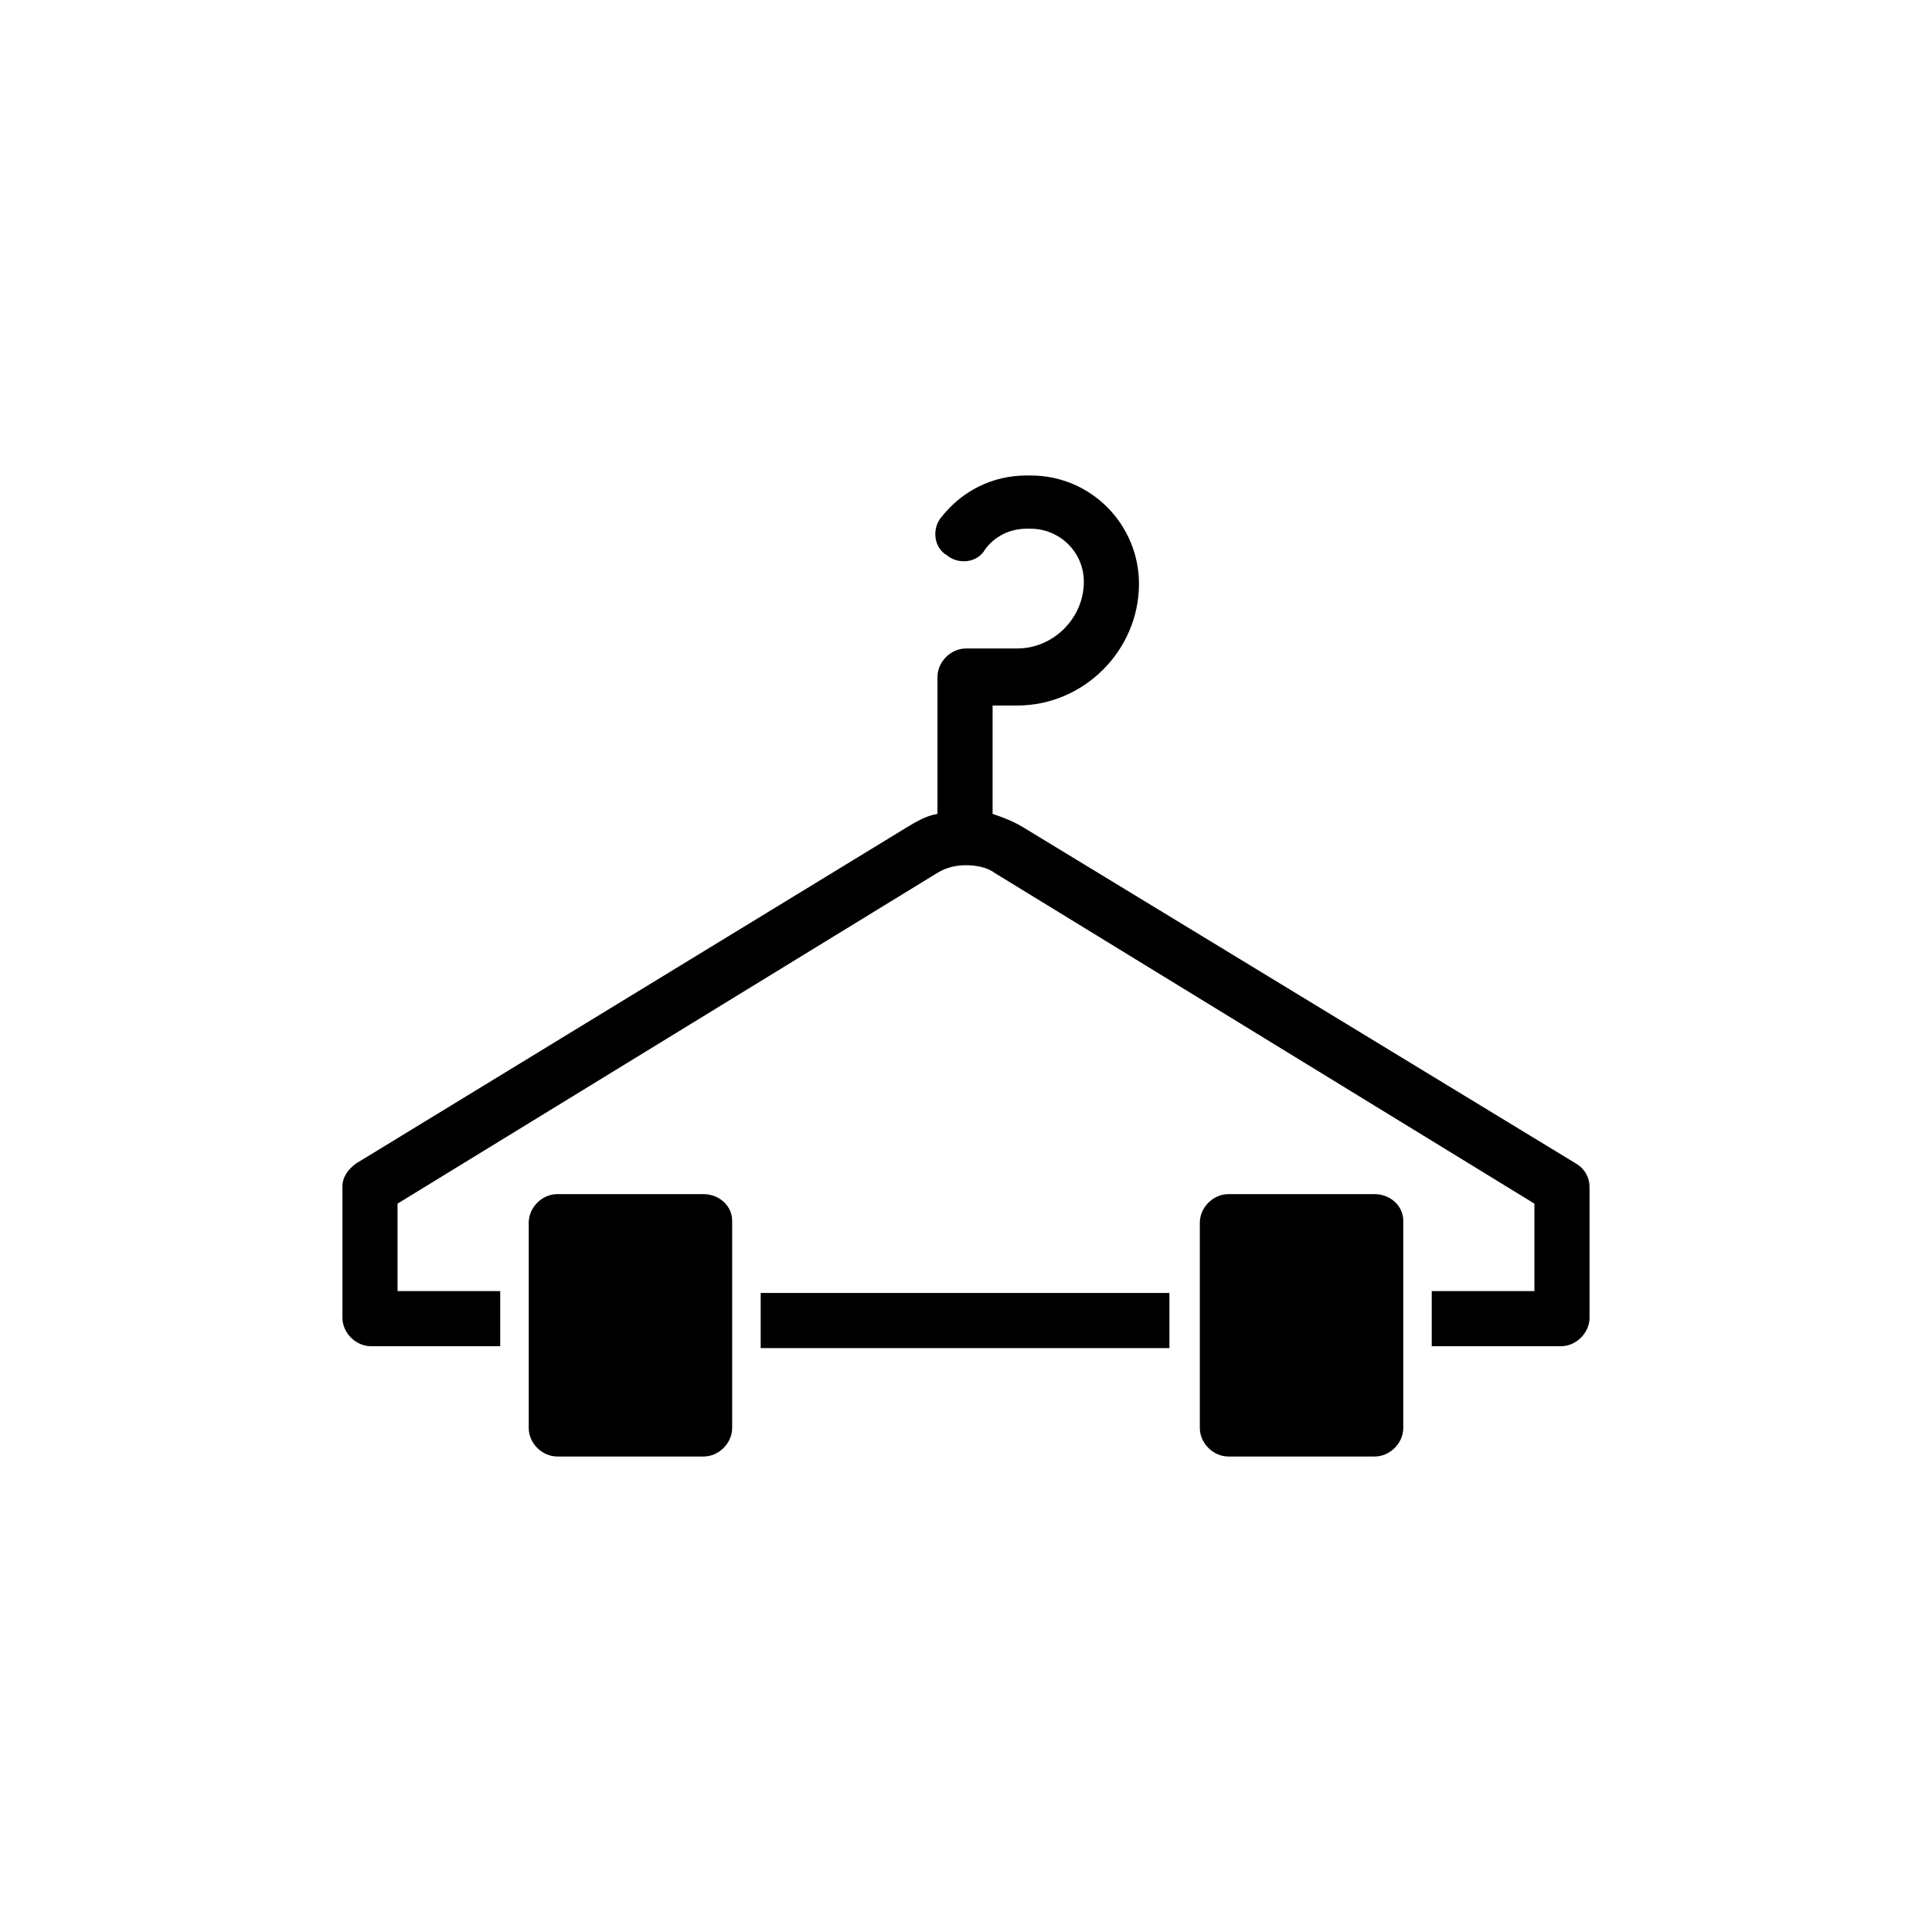
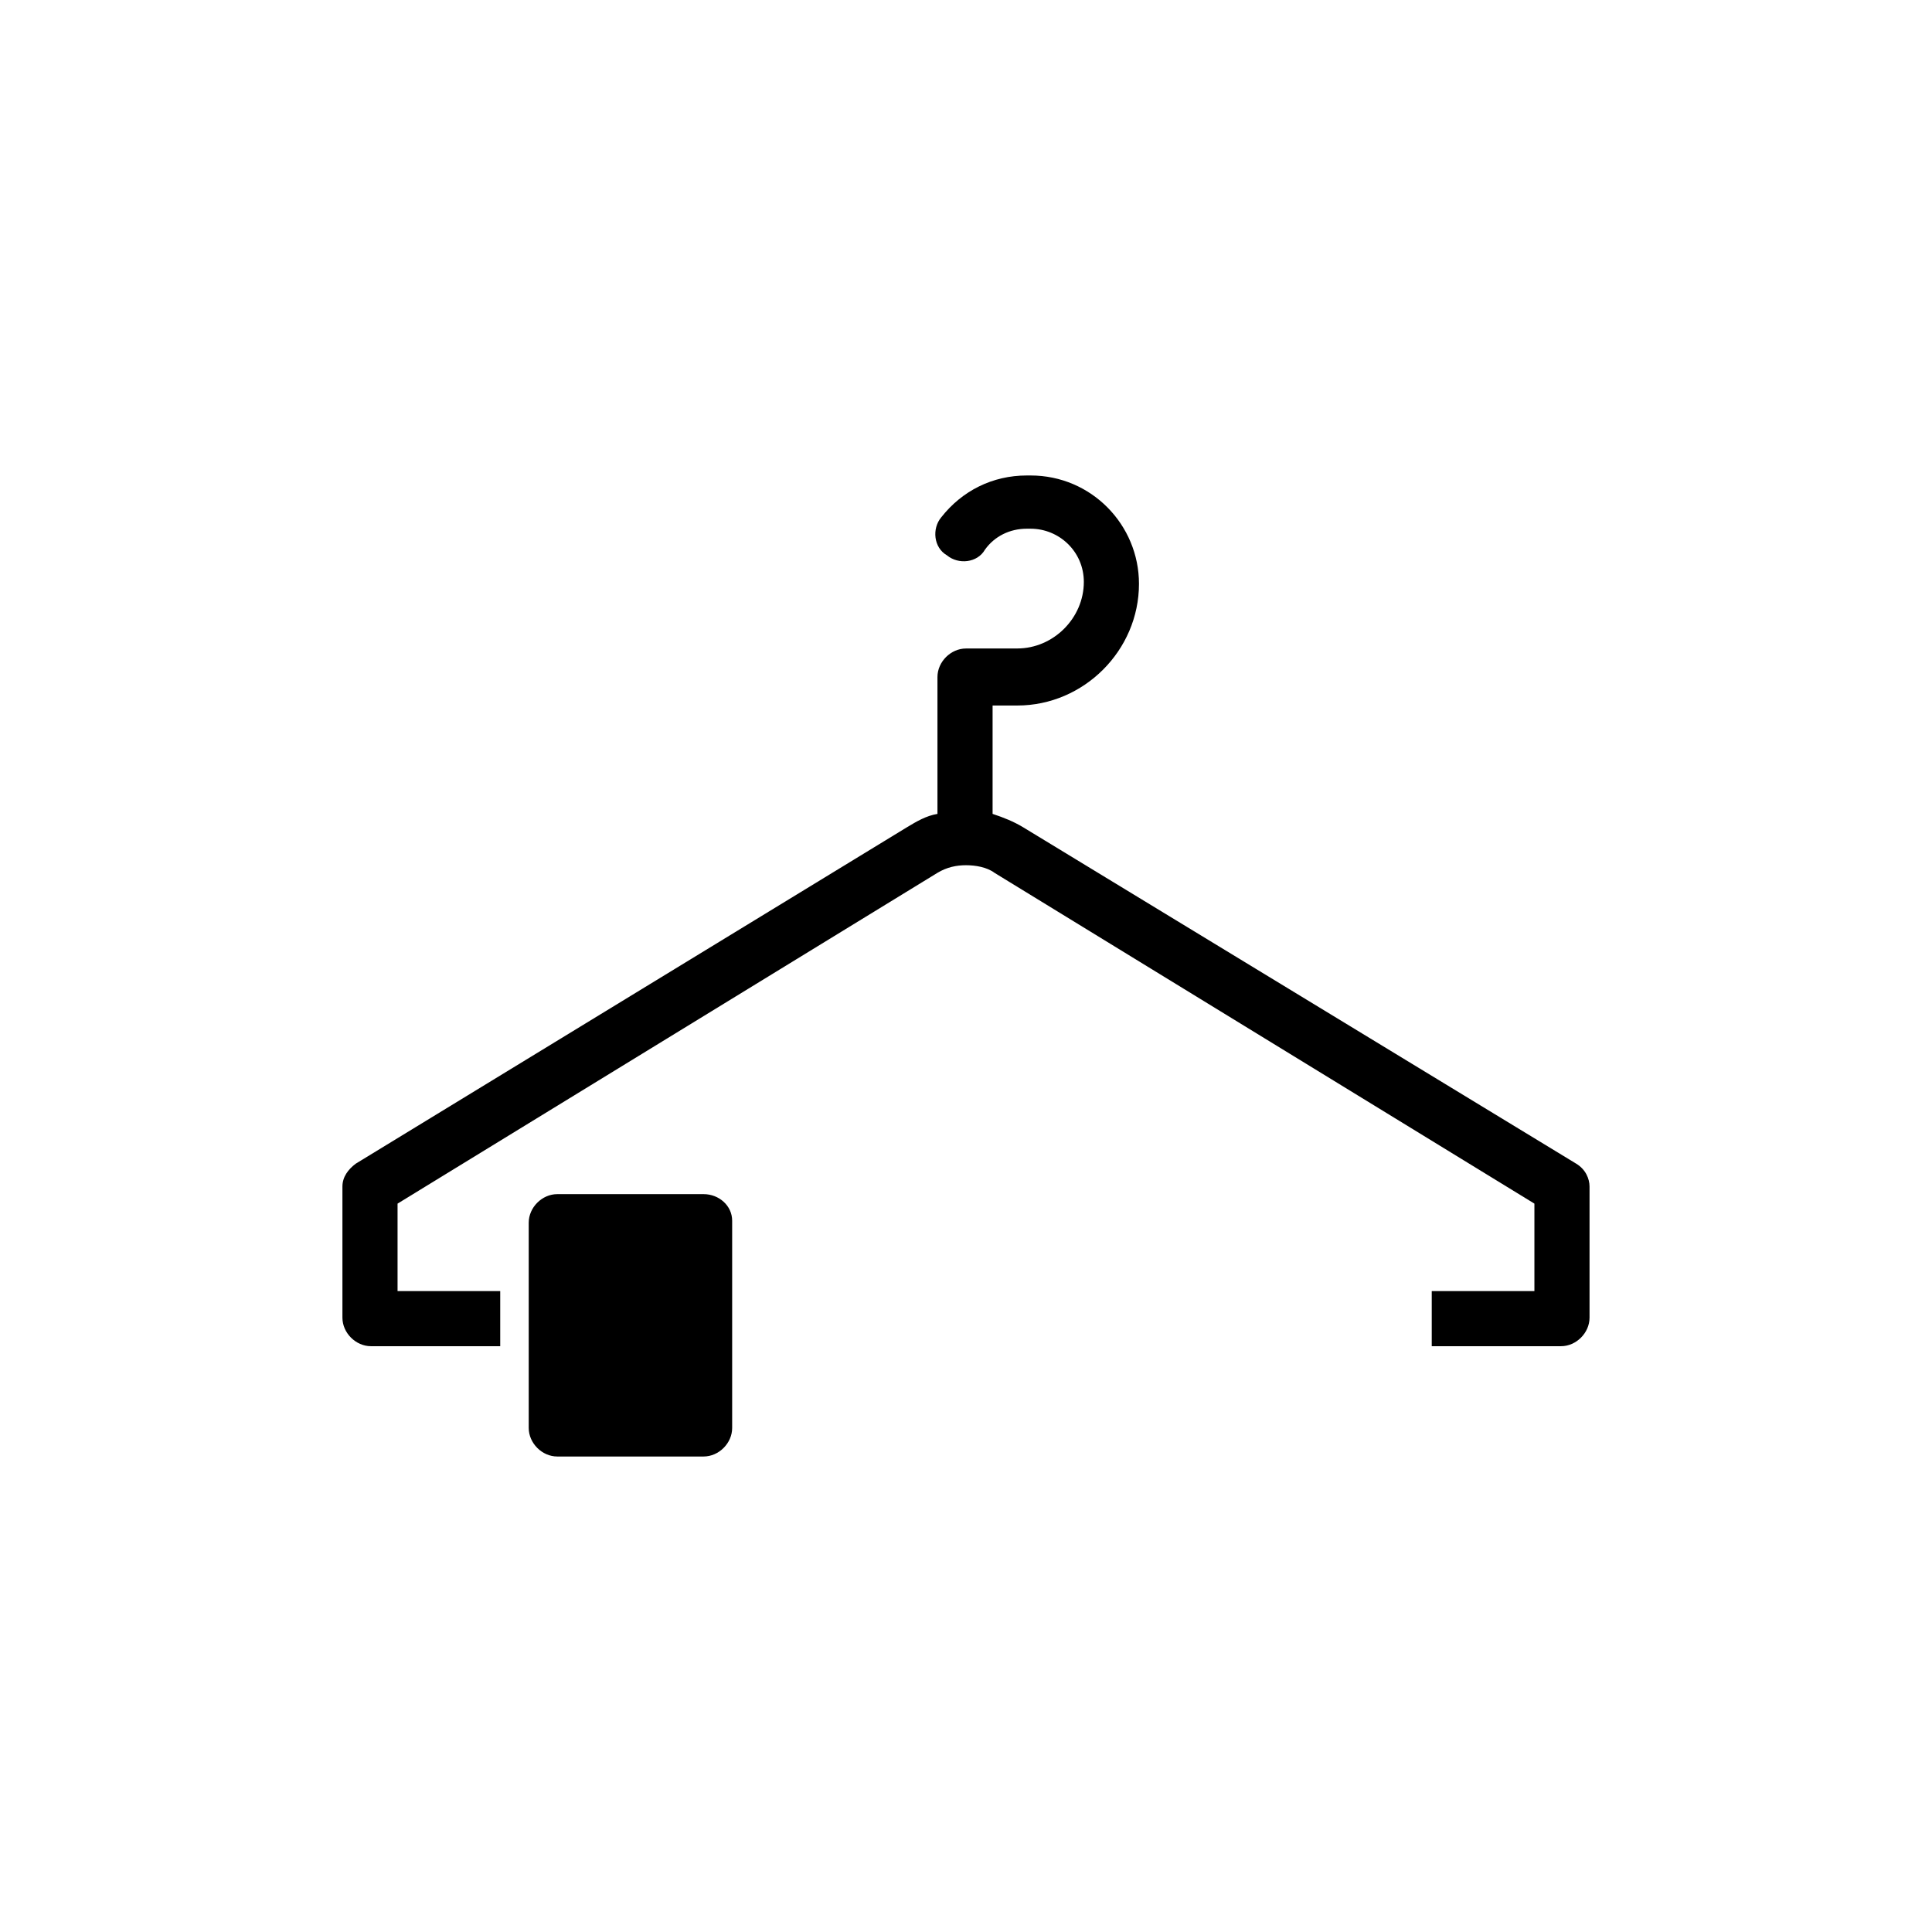
<svg xmlns="http://www.w3.org/2000/svg" fill="#000000" width="800px" height="800px" version="1.1" viewBox="144 144 512 512">
  <g>
    <path d="m561.72 452.39-146.61-89.176c-2.519-1.512-5.039-2.519-8.062-3.527v-28.719h6.551c17.633 0 32.242-14.609 32.242-32.242 0-15.617-12.594-28.719-28.719-28.719h-1.008c-9.07 0-17.129 4.031-22.672 11.082-2.519 3.023-2.016 8.062 1.512 10.078 3.023 2.519 8.062 2.016 10.078-1.512 2.519-3.527 6.551-5.543 11.082-5.543h1.008c7.559 0 14.105 6.047 14.105 14.105 0 9.574-8.062 17.633-17.633 17.633l-13.598 0.008c-4.031 0-7.559 3.527-7.559 7.559v36.273c-3.023 0.504-5.543 2.016-8.062 3.527l-146.1 89.172c-2.016 1.512-3.527 3.527-3.527 6.047v34.762c0 4.031 3.527 7.559 7.559 7.559h34.258v-14.609h-27.207v-23.176l143.08-87.664c2.519-1.512 5.039-2.016 7.559-2.016s5.543 0.504 7.559 2.016l143.08 87.664v23.176h-27.207v14.609h34.258c4.031 0 7.559-3.527 7.559-7.559v-34.762c-0.004-2.016-1.008-4.535-3.527-6.047z" />
-     <path d="m345.59 486.65h108.32v14.609h-108.32z" />
    <path d="m330.47 460.46h-38.793c-4.031 0-7.559 3.527-7.559 7.559v54.41c0 4.031 3.527 7.559 7.559 7.559h38.793c4.031 0 7.559-3.527 7.559-7.559v-54.918c0-4.031-3.527-7.051-7.559-7.051z" />
-     <path d="m508.32 460.46h-38.793c-4.031 0-7.559 3.527-7.559 7.559v54.41c0 4.031 3.527 7.559 7.559 7.559h38.793c4.031 0 7.559-3.527 7.559-7.559v-54.918c0-4.031-3.527-7.051-7.559-7.051z" />
  </g>
</svg>